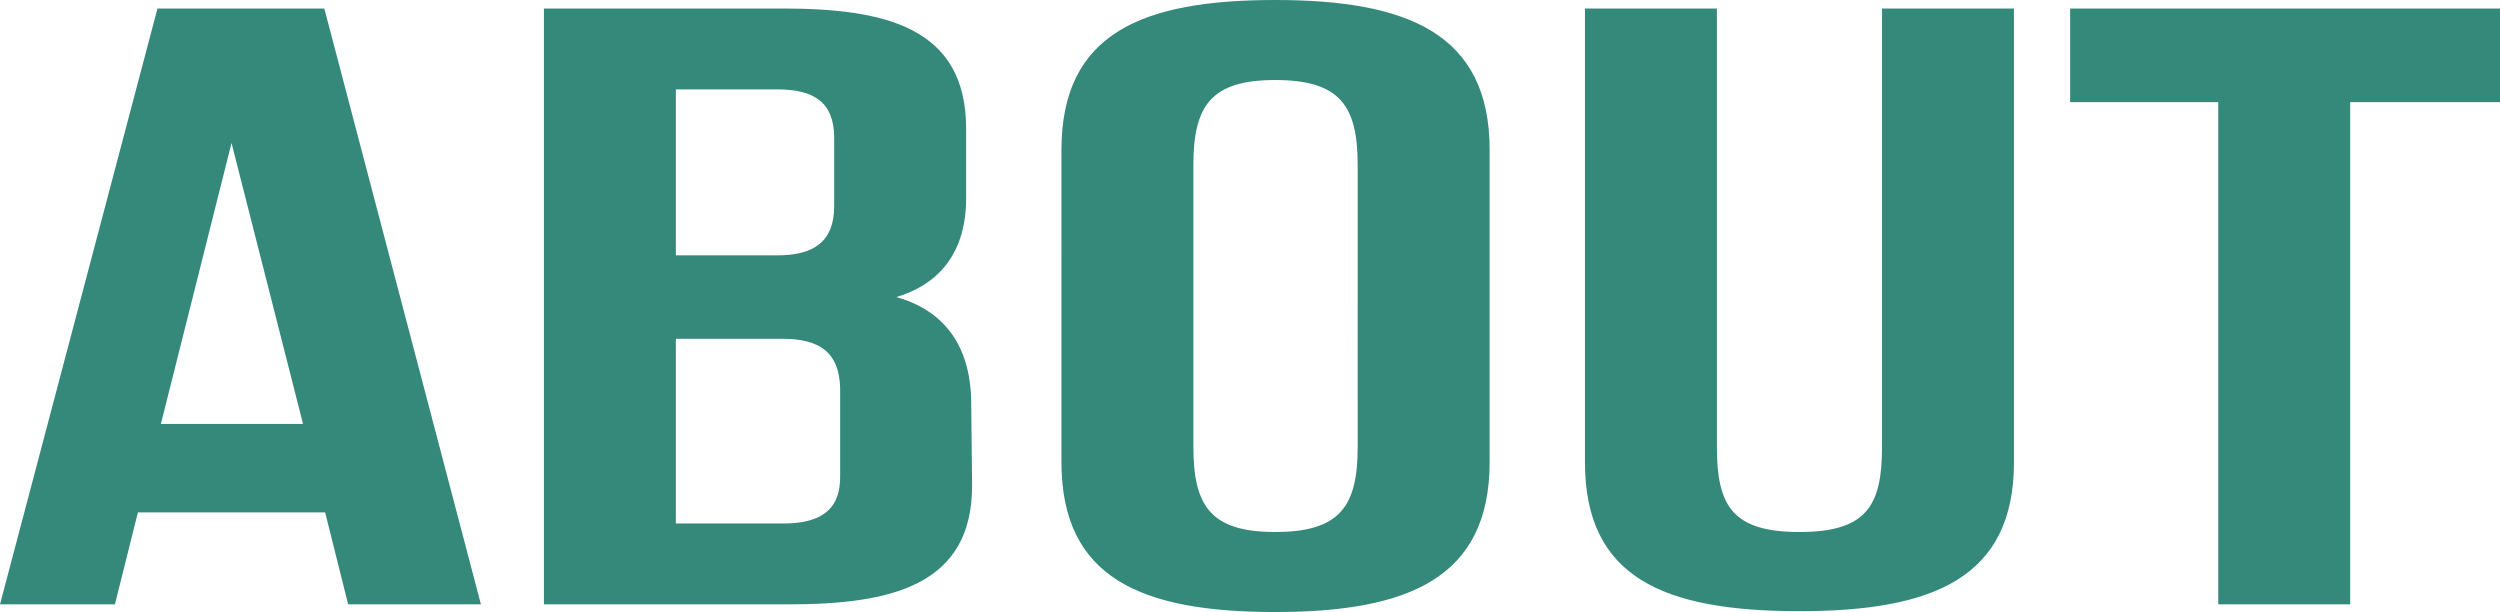
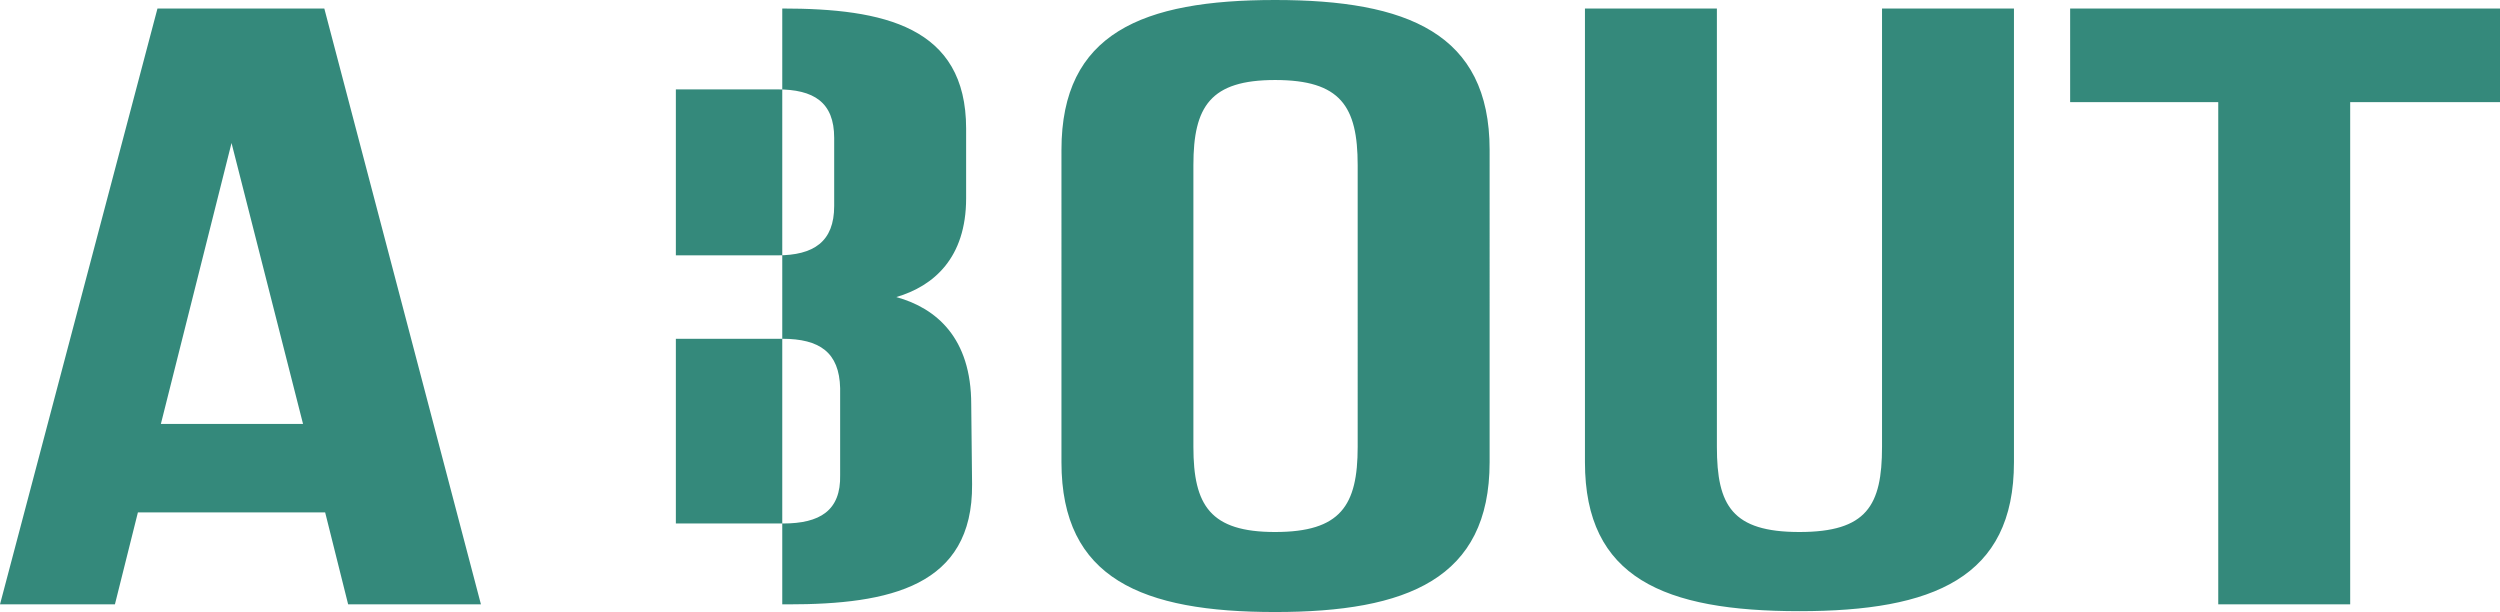
<svg xmlns="http://www.w3.org/2000/svg" width="146.85" height="35.95" viewBox="0 0 146.85 35.95">
-   <path id="パス_41" data-name="パス 41" d="M21.05,0h7.8l-9.2-35H9.85L.6,0H7.35L8.7-5.4h11Zm-11-10.6L14.2-27.1l4.2,16.5ZM57.7-7.05l-.05-4.7c0-3.9-2.05-5.65-4.4-6.3,2.2-.65,4.1-2.3,4.1-5.8v-4.1c0-6-4.85-7.05-10.8-7.05h-14V0H46.9C52.85,0,57.75-1.05,57.7-7.05ZM49.6-27.4v4c0,2.1-1.2,2.9-3.35,2.9H40.3v-9.75h5.95C48.4-30.25,49.6-29.5,49.6-27.4Zm-3,22.65H40.3V-15.6h6.25c2.2,0,3.35.8,3.4,2.9v5.1C50-5.5,48.75-4.75,46.6-4.75ZM75.5.45c7.75,0,12.6-1.95,12.6-8.8V-26.7c0-6.85-4.85-8.8-12.6-8.8-7.8,0-12.55,1.95-12.55,8.8V-8.35C62.95-1.5,67.7.45,75.5.45Zm0-4.7c-3.8,0-4.8-1.55-4.8-5V-25.8c0-3.45,1-5,4.8-5,3.85,0,4.85,1.55,4.85,5V-9.25C80.35-5.8,79.35-4.25,75.5-4.25ZM106.3.4c7.85,0,12.6-1.95,12.6-8.75V-35h-7.75V-9.25c0,3.45-.9,5-4.85,5s-4.85-1.55-4.85-5V-35H93.7V-8.35C93.7-1.55,98.35.4,106.3.4ZM147.45-35H122.2v5.5h8.7V0h7.75V-29.5h8.8Z" transform="translate(-0.6 35.5)" fill="#34897b" />
+   <path id="パス_41" data-name="パス 41" d="M21.05,0h7.8l-9.2-35H9.85L.6,0H7.35L8.7-5.4h11Zm-11-10.6L14.2-27.1l4.2,16.5ZM57.7-7.05l-.05-4.7c0-3.9-2.05-5.65-4.4-6.3,2.2-.65,4.1-2.3,4.1-5.8v-4.1c0-6-4.85-7.05-10.8-7.05V0H46.9C52.85,0,57.75-1.05,57.7-7.05ZM49.6-27.4v4c0,2.1-1.2,2.9-3.35,2.9H40.3v-9.75h5.95C48.4-30.25,49.6-29.5,49.6-27.4Zm-3,22.65H40.3V-15.6h6.25c2.2,0,3.35.8,3.4,2.9v5.1C50-5.5,48.75-4.75,46.6-4.75ZM75.5.45c7.75,0,12.6-1.95,12.6-8.8V-26.7c0-6.85-4.85-8.8-12.6-8.8-7.8,0-12.55,1.95-12.55,8.8V-8.35C62.95-1.5,67.7.45,75.5.45Zm0-4.7c-3.8,0-4.8-1.55-4.8-5V-25.8c0-3.45,1-5,4.8-5,3.85,0,4.85,1.55,4.85,5V-9.25C80.35-5.8,79.35-4.25,75.5-4.25ZM106.3.4c7.85,0,12.6-1.95,12.6-8.75V-35h-7.75V-9.25c0,3.45-.9,5-4.85,5s-4.85-1.55-4.85-5V-35H93.7V-8.35C93.7-1.55,98.35.4,106.3.4ZM147.45-35H122.2v5.5h8.7V0h7.75V-29.5h8.8Z" transform="translate(-0.6 35.5)" fill="#34897b" />
</svg>